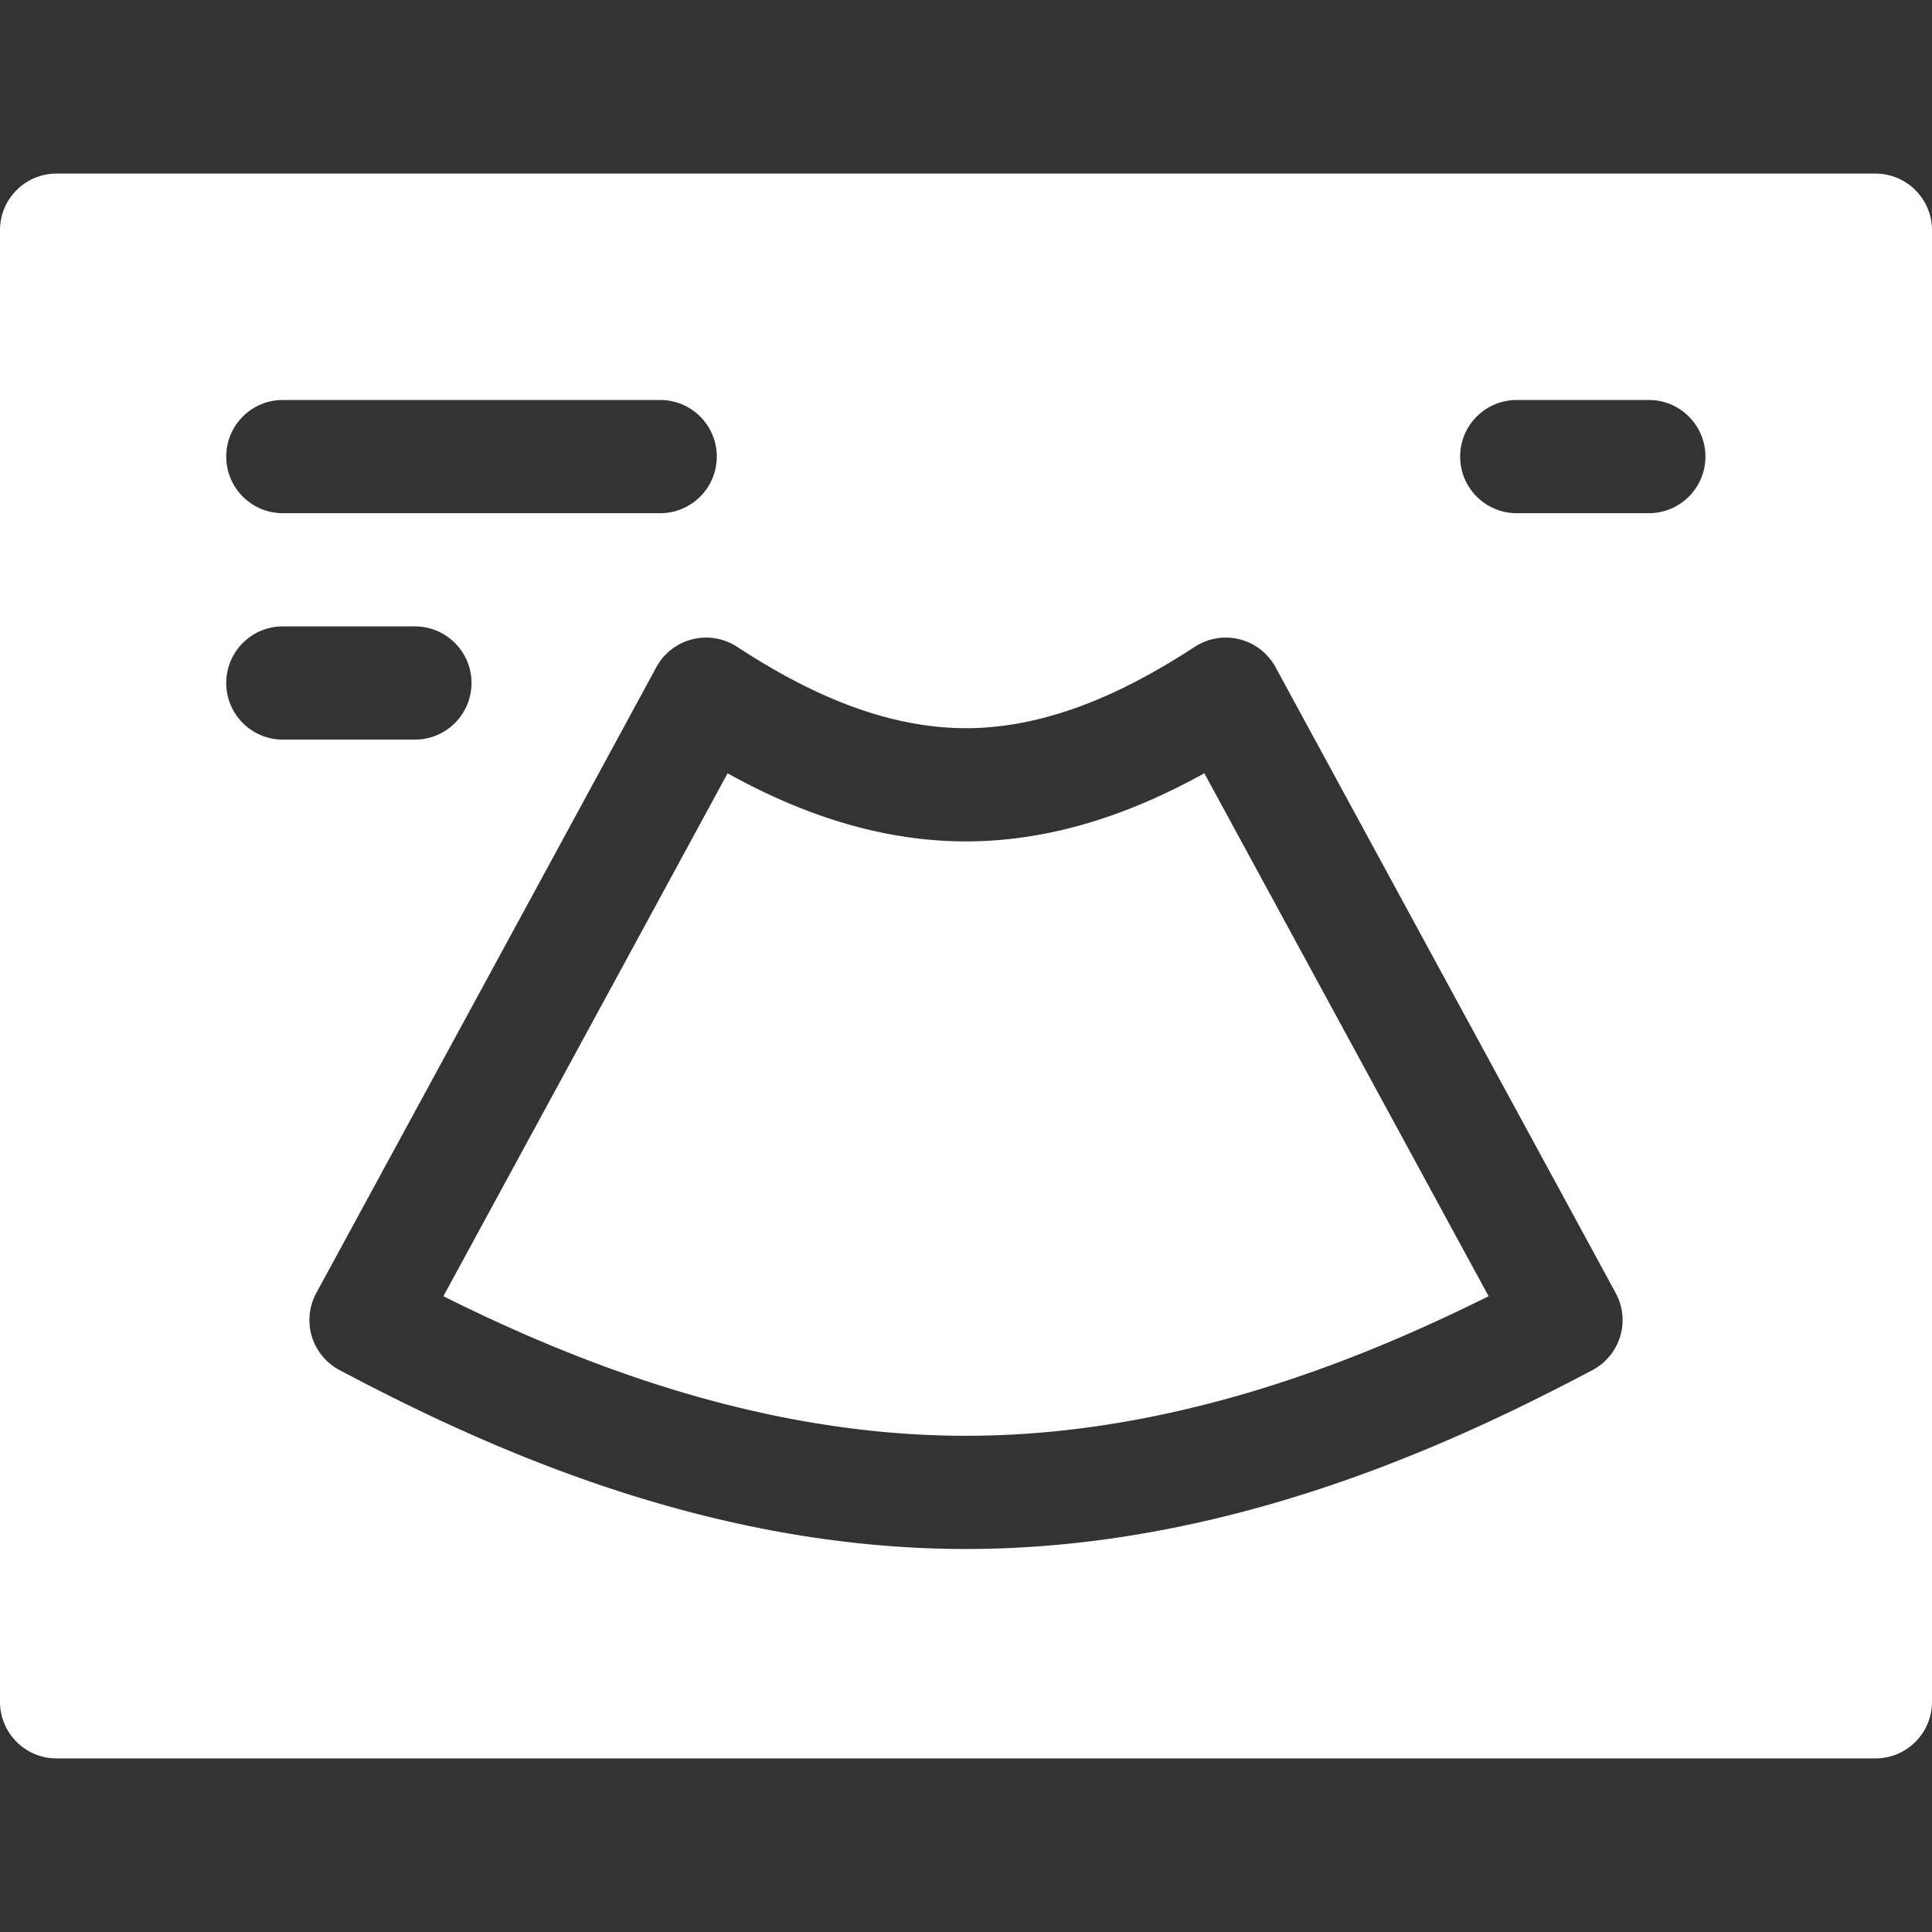
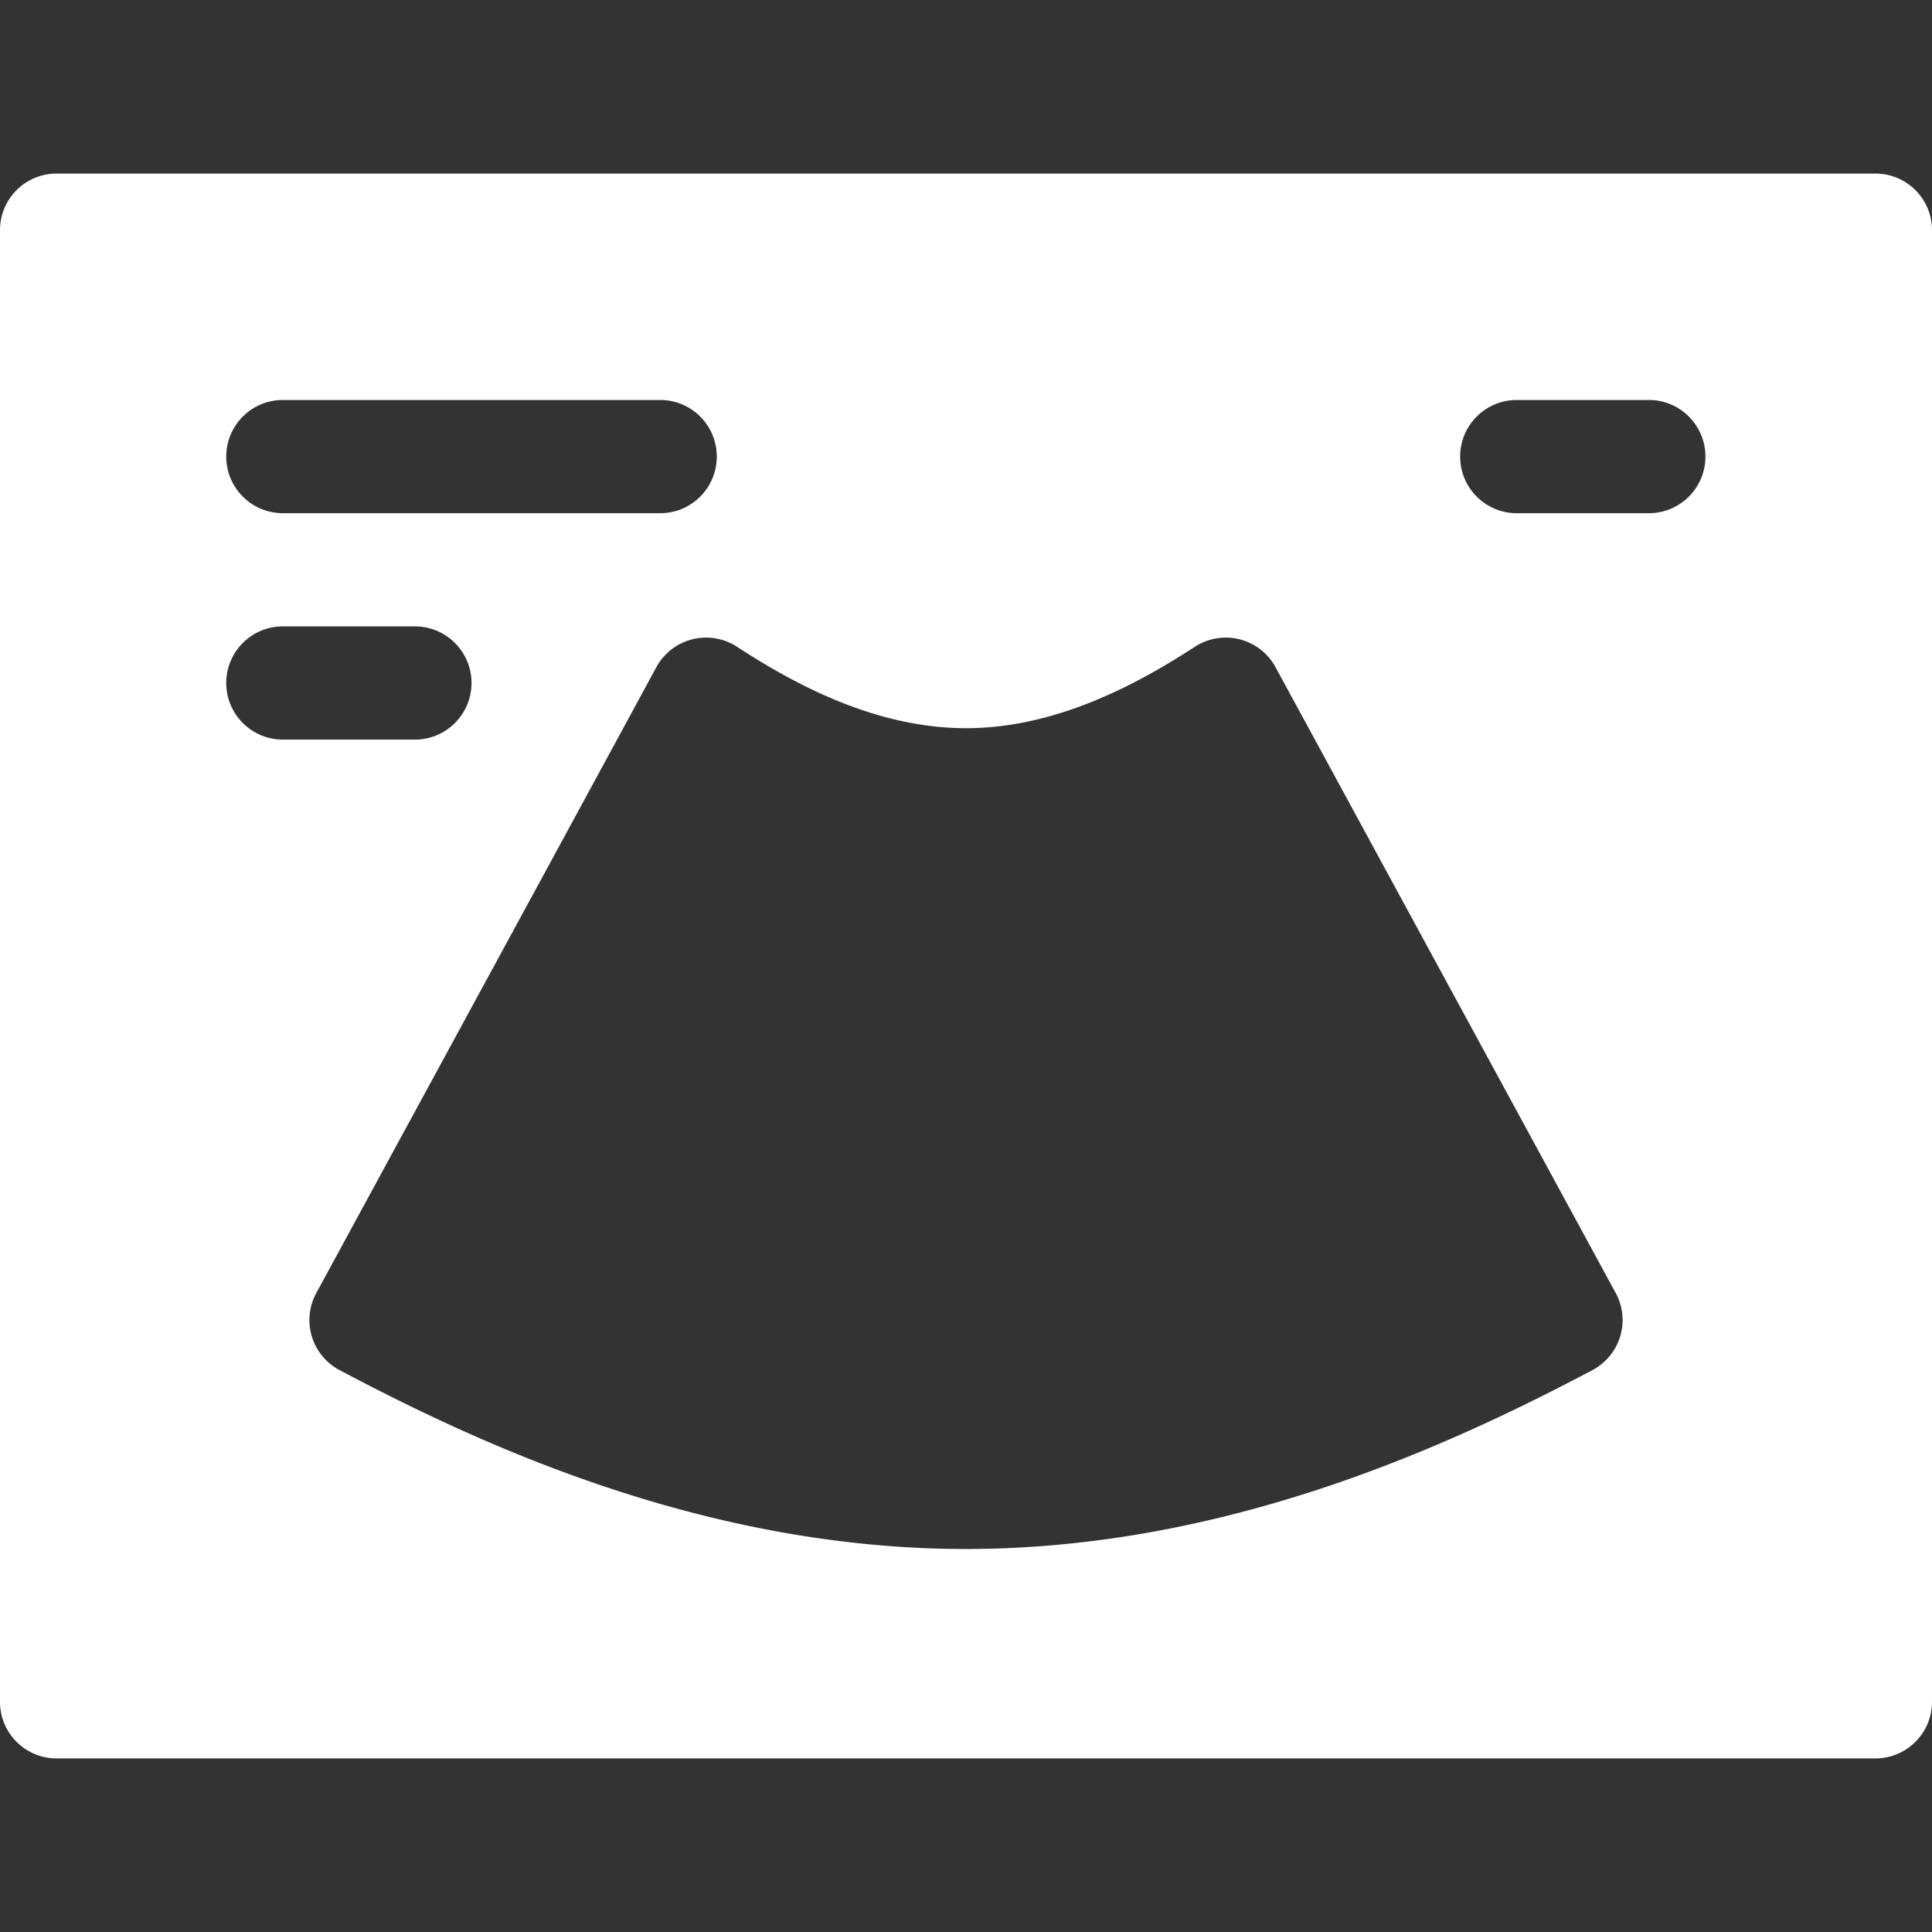
<svg xmlns="http://www.w3.org/2000/svg" version="1.1" width="512" height="512" x="0" y="0" viewBox="0 0 512 512" style="enable-background:new 0 0 512 512" xml:space="preserve">
  <rect x="0" y="0" width="512" height="512" fill="#333333" stroke="none" />
  <g>
-     <path d="M319.161 204.919c-16.641 9.229-38.303 18.059-63.156 18.06h-.042c-24.898-.01-46.536-8.828-63.149-18.047a112645.035 112645.035 0 0 1-37.575 69.166l-1.534 2.82c-12.069 22.2-24.141 44.404-36.203 66.6 35.157 17.524 83.916 36.982 138.467 36.982 54.5 0 103.314-19.464 138.526-36.991-12.573-23.137-25.159-46.284-37.733-69.411z" fill="#ffffff" opacity="1" data-original="#000000" />
    <path d="M497 46H15C6.716 46 0 52.716 0 61v390c0 8.284 6.716 15 15 15h482c8.284 0 15-6.716 15-15V61c0-8.284-6.716-15-15-15zM74.956 106h100c8.284 0 15 6.716 15 15s-6.716 15-15 15h-100c-8.284 0-15-6.716-15-15s6.715-15 15-15zm-15 75c0-8.284 6.716-15 15-15h35c8.284 0 15 6.716 15 15s-6.716 15-15 15h-35c-8.285 0-15-6.716-15-15zM429.36 354.166a14.998 14.998 0 0 1-7.344 8.923c-38.46 20.353-97.518 47.411-166.048 47.411-68.602 0-127.591-27.061-165.994-47.416a15 15 0 0 1-6.155-20.414c14.5-26.688 29.015-53.386 43.529-80.081l1.534-2.821a99889.876 99889.876 0 0 0 45.054-82.95 15.004 15.004 0 0 1 9.489-7.386 15.013 15.013 0 0 1 11.864 1.957c14.268 9.264 36.081 21.58 60.685 21.59h.029c24.529 0 46.38-12.324 60.686-21.596a15.001 15.001 0 0 1 21.337 5.423l45.092 82.962c15.018 27.622 30.053 55.275 45.063 82.902a14.998 14.998 0 0 1 1.179 11.496zM436.955 136h-35c-8.284 0-15-6.716-15-15s6.716-15 15-15h35c8.284 0 15 6.716 15 15s-6.716 15-15 15z" fill="#ffffff" opacity="1" data-original="#000000" />
  </g>
</svg>